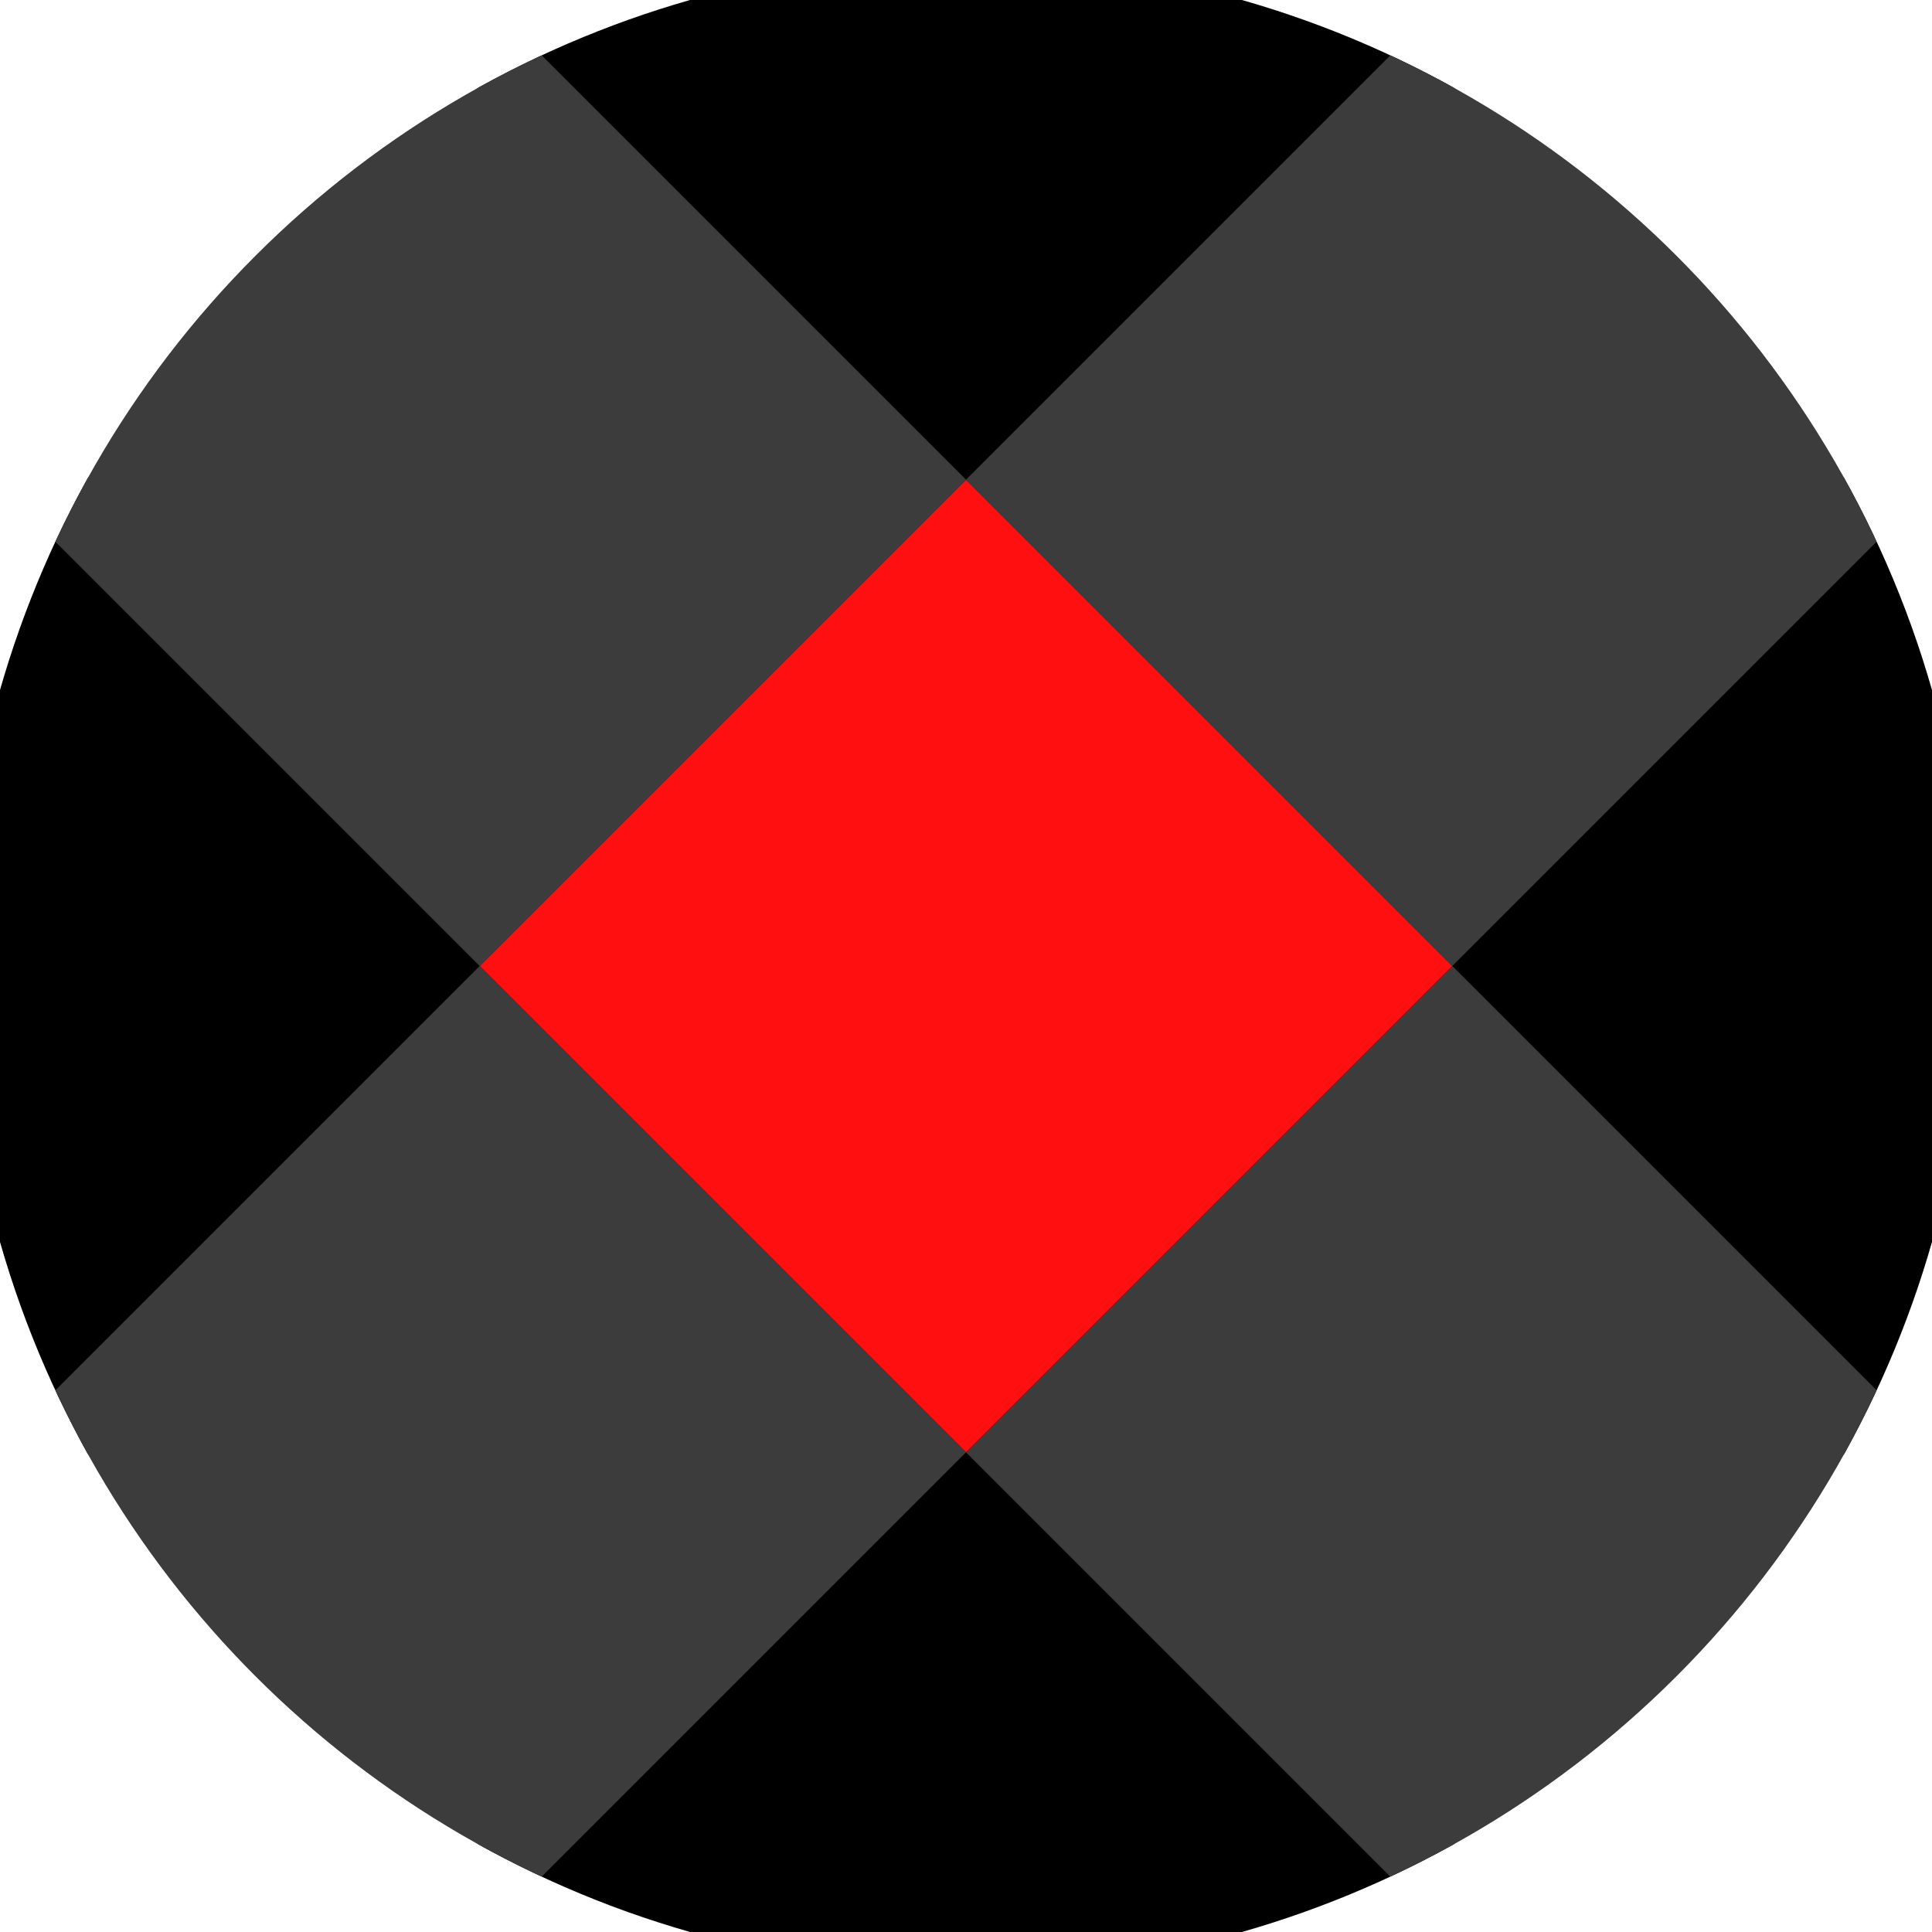
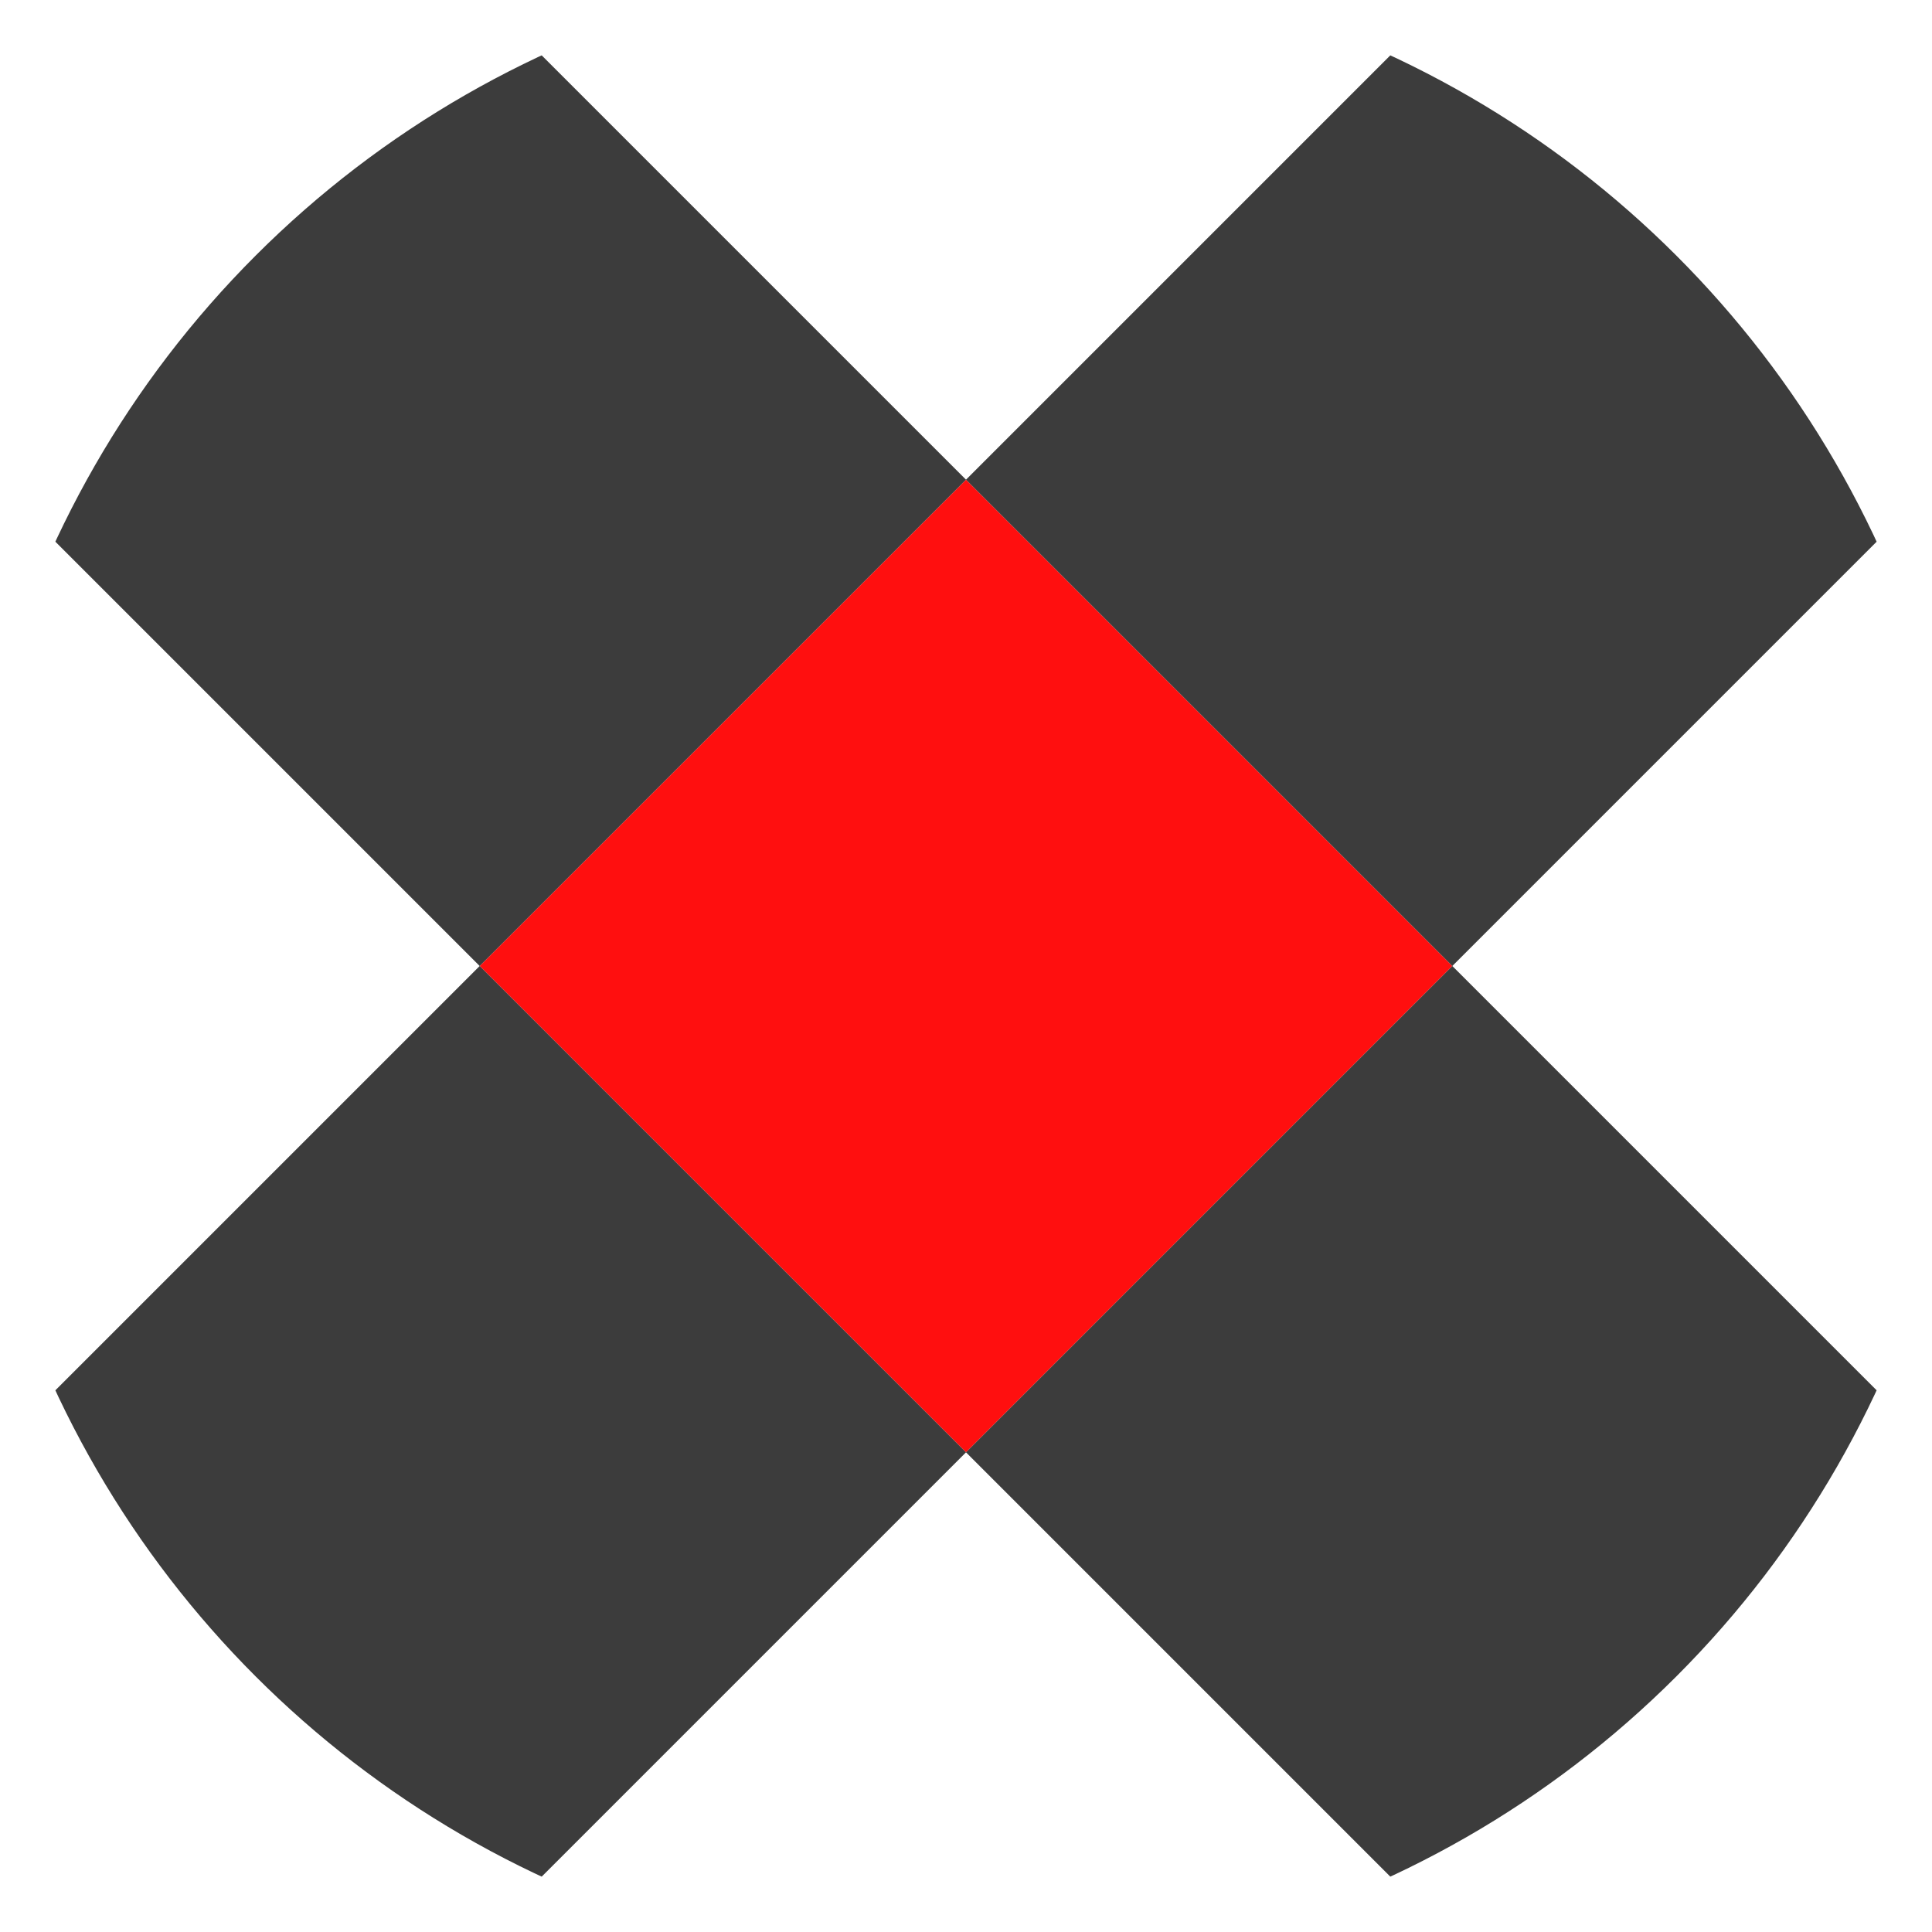
<svg xmlns="http://www.w3.org/2000/svg" width="128" height="128" viewBox="0 0 100 100" shape-rendering="geometricPrecision">
  <defs>
    <clipPath id="clip">
      <circle cx="50" cy="50" r="52" />
    </clipPath>
  </defs>
  <g transform="rotate(45 50 50)">
-     <rect x="0" y="0" width="100" height="100" fill="#000000" clip-path="url(#clip)" />
    <path d="M 32.2 32.2 H 67.8 V 67.8 H 32.2 Z" fill="#ff0f0f" clip-path="url(#clip)" />
    <path d="M 174.6 174.6 h -35.6 v 35.6 h 35.6 ZM 174.6 174.6 h -35.6 v 35.6 h 35.6 ZM 174.6 103.4 h -35.6 v 35.6 h 35.6 ZM 174.6 103.4 h -35.6 v 35.6 h 35.6 ZM 174.6 32.2 h -35.6 v 35.6 h 35.6 ZM 174.6 32.2 h -35.6 v 35.6 h 35.6 ZM 174.6 -39 h -35.6 v 35.6 h 35.6 ZM 174.6 -39 h -35.6 v 35.6 h 35.6 ZM 139 210.2 h -35.6 v 35.6 h 35.6 ZM 139 139 h -35.6 v 35.6 h 35.6 ZM 139 139 h -35.6 v 35.6 h 35.6 ZM 139 67.8 h -35.6 v 35.6 h 35.6 ZM 139 67.8 h -35.6 v 35.6 h 35.6 ZM 139 -3.4 h -35.6 v 35.6 h 35.6 ZM 139 -3.4 h -35.6 v 35.6 h 35.6 ZM 139 -74.6 h -35.6 v 35.6 h 35.6 ZM 103.4 174.6 h -35.6 v 35.6 h 35.6 ZM 103.4 174.6 h -35.6 v 35.6 h 35.6 ZM 103.4 103.4 h -35.6 v 35.6 h 35.6 ZM 103.4 103.4 h -35.6 v 35.6 h 35.6 ZM 103.4 32.2 h -35.6 v 35.6 h 35.6 ZM 103.4 32.2 h -35.6 v 35.6 h 35.6 ZM 103.4 -39 h -35.6 v 35.6 h 35.6 ZM 103.4 -110.2 h -35.6 v 35.6 h 35.6 ZM 67.8 210.2 h -35.6 v 35.6 h 35.6 ZM 67.8 139 h -35.6 v 35.6 h 35.6 ZM 67.8 139 h -35.6 v 35.6 h 35.6 ZM 67.8 67.8 h -35.6 v 35.6 h 35.6 ZM 67.8 67.8 h -35.6 v 35.6 h 35.6 ZM 67.8 -3.4 h -35.6 v 35.6 h 35.6 ZM 67.8 -74.6 h -35.6 v 35.6 h 35.6 ZM 67.8 -74.6 h -35.6 v 35.6 h 35.6 ZM 32.2 174.6 h -35.6 v 35.6 h 35.6 ZM 32.2 174.6 h -35.6 v 35.6 h 35.6 ZM 32.2 103.4 h -35.6 v 35.6 h 35.6 ZM 32.2 103.4 h -35.6 v 35.6 h 35.6 ZM 32.2 32.2 h -35.6 v 35.6 h 35.6 ZM 32.2 -39 h -35.6 v 35.6 h 35.6 ZM 32.2 -39 h -35.6 v 35.6 h 35.6 ZM 32.2 -110.2 h -35.6 v 35.6 h 35.6 ZM -3.4 210.2 h -35.6 v 35.6 h 35.6 ZM -3.4 139 h -35.6 v 35.6 h 35.6 ZM -3.4 139 h -35.6 v 35.6 h 35.6 ZM -3.4 67.8 h -35.6 v 35.6 h 35.6 ZM -3.4 -3.4 h -35.6 v 35.6 h 35.6 ZM -3.4 -3.4 h -35.6 v 35.6 h 35.6 ZM -3.4 -74.6 h -35.6 v 35.6 h 35.6 ZM -3.4 -74.6 h -35.6 v 35.6 h 35.6 ZM -39 174.6 h -35.6 v 35.6 h 35.6 ZM -39 174.6 h -35.6 v 35.6 h 35.6 ZM -39 103.4 h -35.6 v 35.6 h 35.6 ZM -39 32.2 h -35.6 v 35.6 h 35.6 ZM -39 32.2 h -35.6 v 35.6 h 35.6 ZM -39 -39 h -35.6 v 35.6 h 35.6 ZM -39 -39 h -35.6 v 35.6 h 35.6 ZM -39 -110.2 h -35.6 v 35.6 h 35.6 ZM -74.6 210.2 h -35.6 v 35.6 h 35.6 ZM -74.6 139 h -35.6 v 35.6 h 35.6 ZM -74.6 67.8 h -35.6 v 35.6 h 35.6 ZM -74.6 67.8 h -35.6 v 35.6 h 35.6 ZM -74.6 -3.4 h -35.6 v 35.6 h 35.6 ZM -74.6 -3.4 h -35.6 v 35.6 h 35.6 ZM -74.6 -74.6 h -35.6 v 35.6 h 35.6 ZM -74.6 -74.6 h -35.6 v 35.6 h 35.6 Z" fill="#3c3c3c" clip-path="url(#clip)" />
  </g>
</svg>